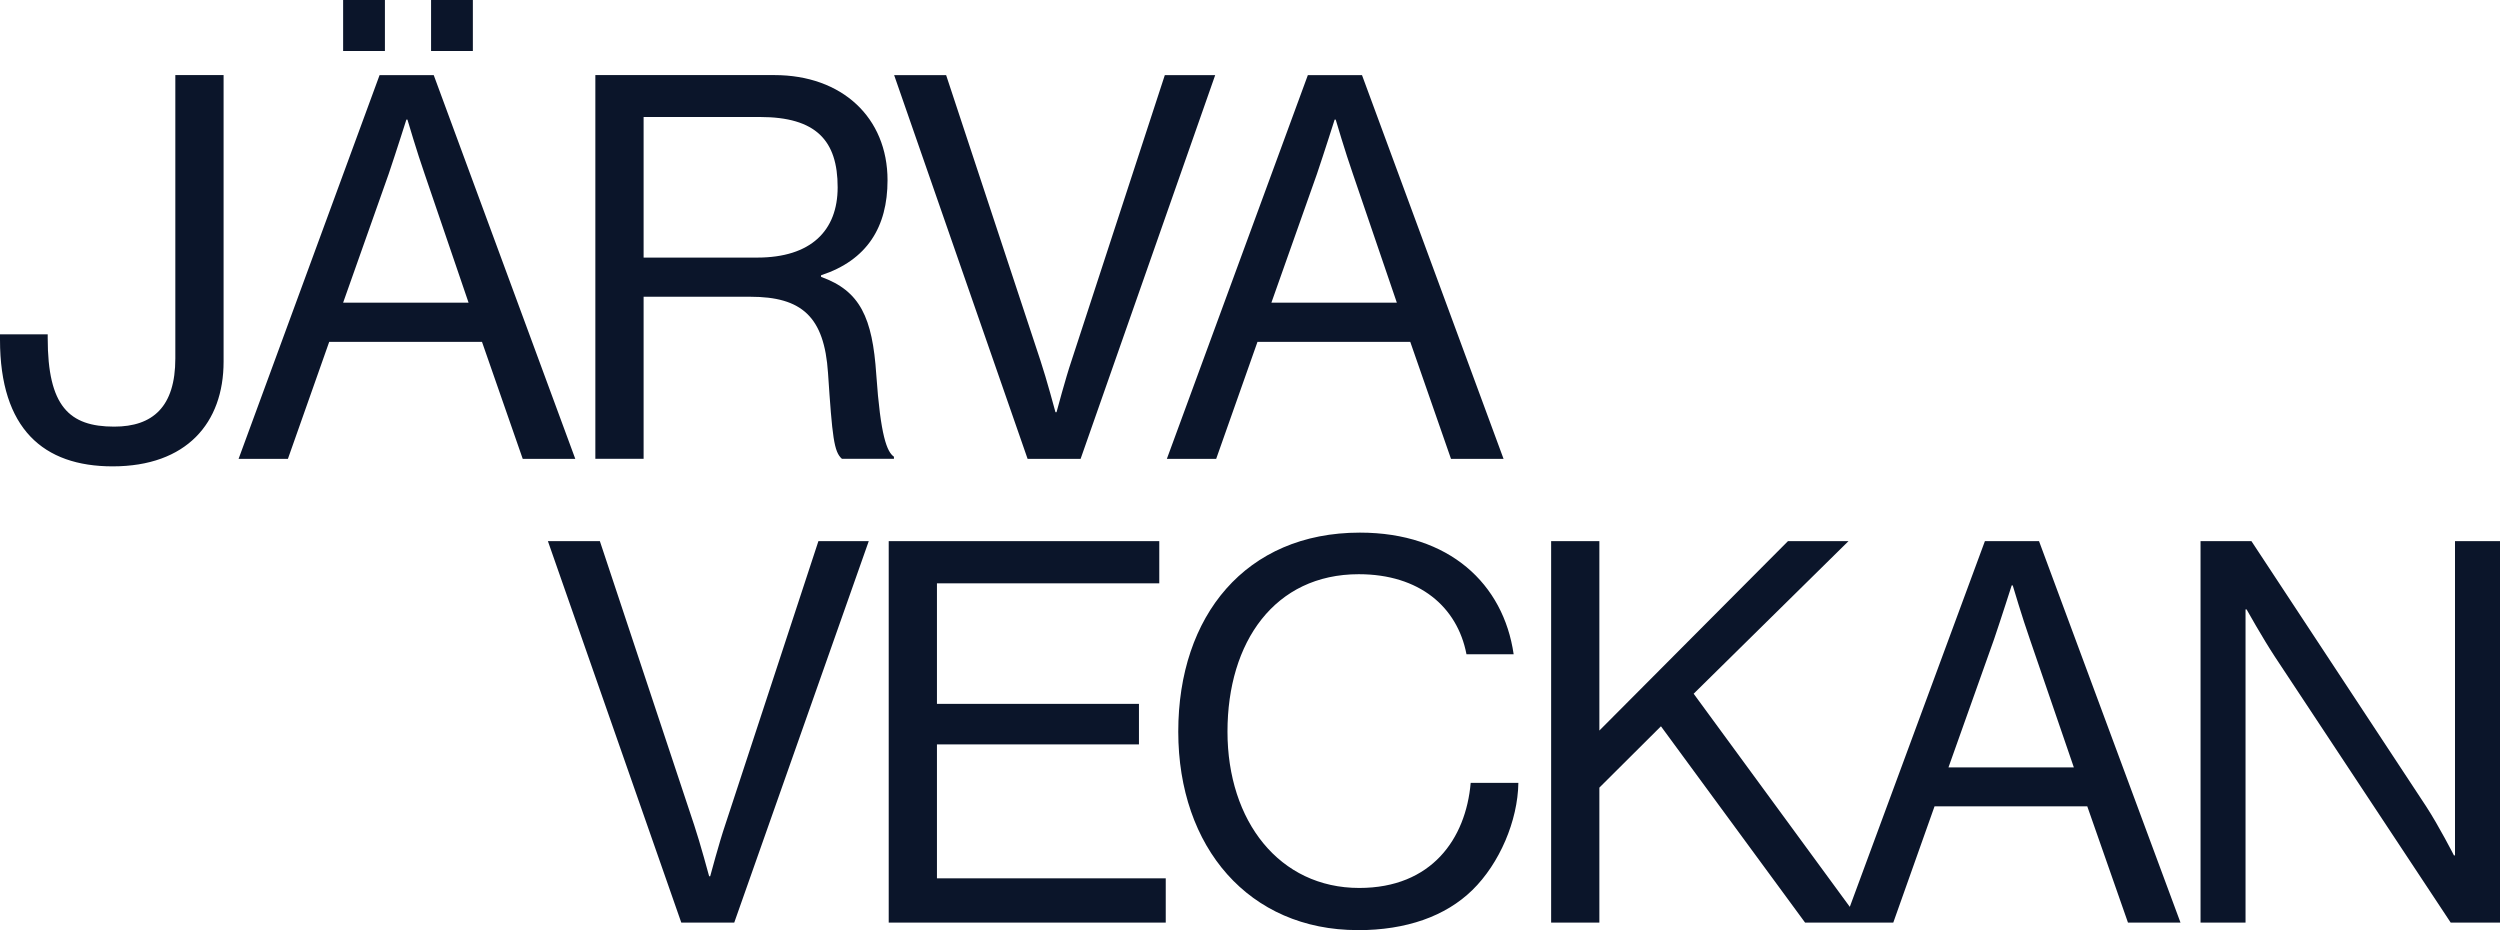
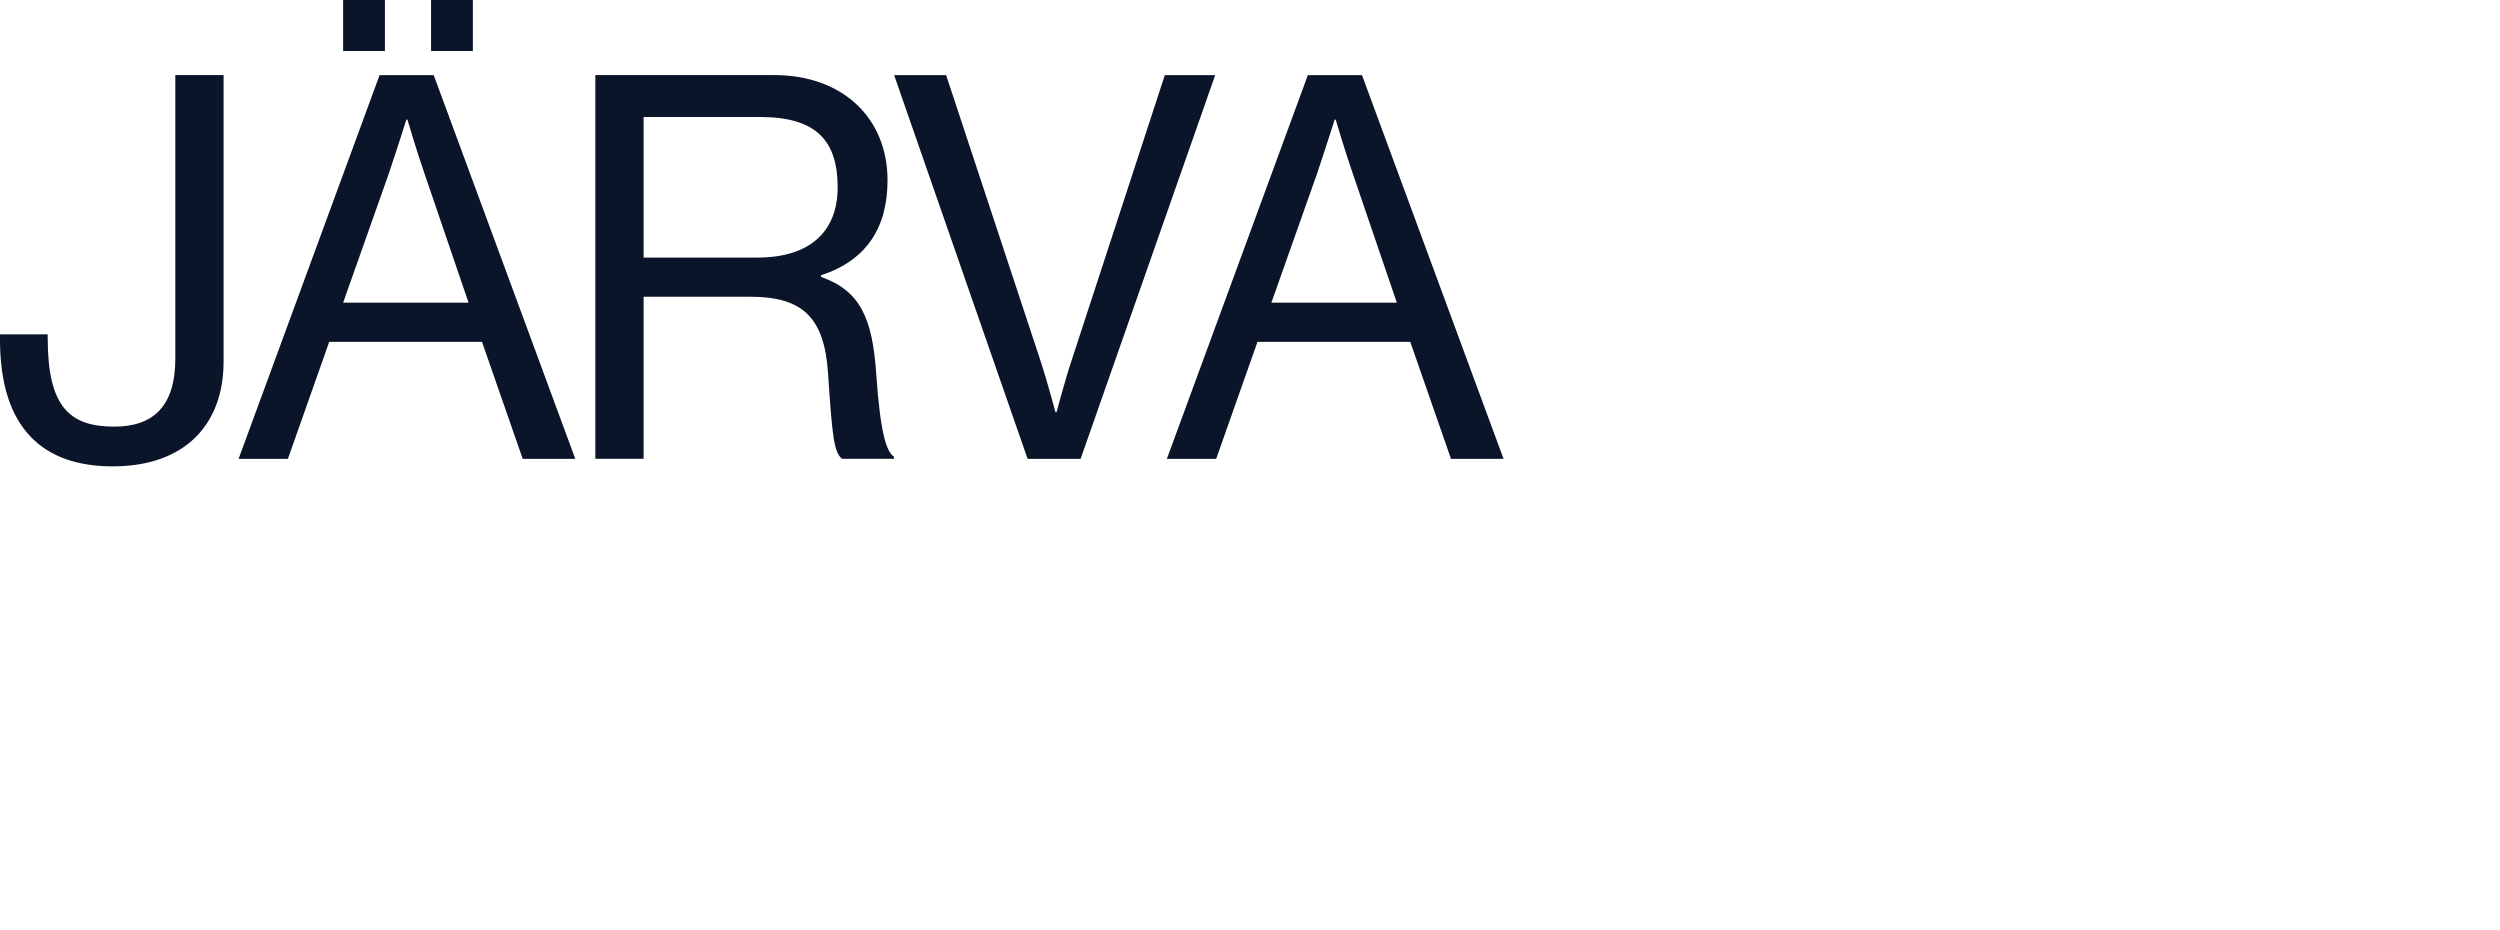
<svg xmlns="http://www.w3.org/2000/svg" width="981" height="365" viewBox="0 0 981 365" fill="none">
  <path d="M44.172 183C17.034 183 0 168.268 0 133.304V131.204H18.718V132.669C18.718 159.424 27.138 167.411 44.807 167.411C59.964 167.411 68.798 159.617 68.798 140.657V29.463H87.737V141.928C87.737 165.947 73.215 183 44.2 183H44.172ZM93.617 180.07L148.942 29.491H170.2L225.747 180.07H205.124L189.139 134.161H129.175L112.97 180.07H93.617ZM152.531 68.214L134.642 118.766H183.866L166.611 68.214C163.657 59.784 159.875 46.932 159.875 46.932H159.461C159.461 46.932 155.458 59.563 152.531 68.214ZM169.151 19.983V0H185.55V20.011H169.151V19.983ZM134.642 19.983V0H151.041V20.011H134.642V19.983ZM233.615 180.07V29.463H303.876C330.379 29.463 348.269 46.102 348.269 70.729C348.269 89.054 340.262 102.1 322.18 108.014V108.65C337.529 114.123 342.361 124.653 343.851 146.986C345.536 171.198 348.048 177.306 350.781 179.213V180.043H330.379C327.232 177.306 326.597 171.613 324.913 146.35C323.45 124.239 314.615 116.444 294.406 116.444H252.553V180.043H233.615V180.07ZM252.553 45.909V101.077H297.14C318.176 101.077 328.695 90.546 328.695 73.493C328.695 55.168 320.275 45.909 298.189 45.909H252.553ZM403.235 180.07L350.864 29.491H371.266L408.287 141.541C410.606 148.478 414.168 161.745 414.168 161.745H414.582C414.582 161.745 418.171 148.257 420.462 141.541L457.07 29.491H476.837L424.024 180.07H403.208H403.235ZM457.87 180.07L513.196 29.491H534.454L590 180.07H569.377L553.392 134.161H493.429L477.223 180.07H457.87ZM516.785 68.214L498.895 118.766H548.119L530.865 68.214C527.911 59.784 524.128 46.932 524.128 46.932H523.714C523.714 46.932 519.711 59.563 516.785 68.214Z" fill="#0B152A" />
-   <path d="M267.34 362.033L215 212.352H235.39L272.389 323.733C274.706 330.629 278.265 343.845 278.265 343.845H278.679C278.679 343.845 282.266 330.437 284.556 323.733L321.141 212.352H340.896L288.115 362.033H267.312H267.34ZM348.732 362.033V212.352H454.901V228.892H367.659V276.203H446.927V292.11H367.659V344.669H457.439V362.033H348.76H348.732ZM532.789 364.973C490.107 364.973 462.35 332.525 462.35 287.082C462.35 241.64 488.838 209 533.617 209C568.713 209 589.957 229.111 593.958 256.723H575.445C571.858 238.095 556.931 225.32 533.176 225.32C500.177 225.32 481.664 251.915 481.664 287.082C481.664 322.25 502.053 348.433 533.369 348.433C561.76 348.433 575.196 329.173 577.1 307.194H595.807C595.586 322.057 588.44 338.817 577.735 349.285C567.223 359.533 551.882 365 532.734 365L532.789 364.973ZM608.664 362.033V212.352H627.591V286.67L701.589 212.352H725.345L664.59 272.219L730.394 362.033H708.321L651.76 284.994L627.591 309.062V362.033H608.664ZM723.579 362.033L778.871 212.352H800.116L855.628 362.033H835.018L819.043 316.398H759.116L742.92 362.033H723.579ZM782.458 250.871L764.579 301.122H813.773L796.529 250.871C793.577 242.491 789.797 229.716 789.797 229.716H789.383C789.383 229.716 785.382 242.272 782.458 250.871ZM863.491 362.033V212.352H883.467L952.002 316.398C957.051 324.145 962.928 335.657 962.928 335.657H963.342V212.352H981V362.033H961.659L892.71 257.767C887.881 250.431 881.563 239.139 881.563 239.139H881.149V362.033H863.491Z" fill="#0B152A" />
</svg>